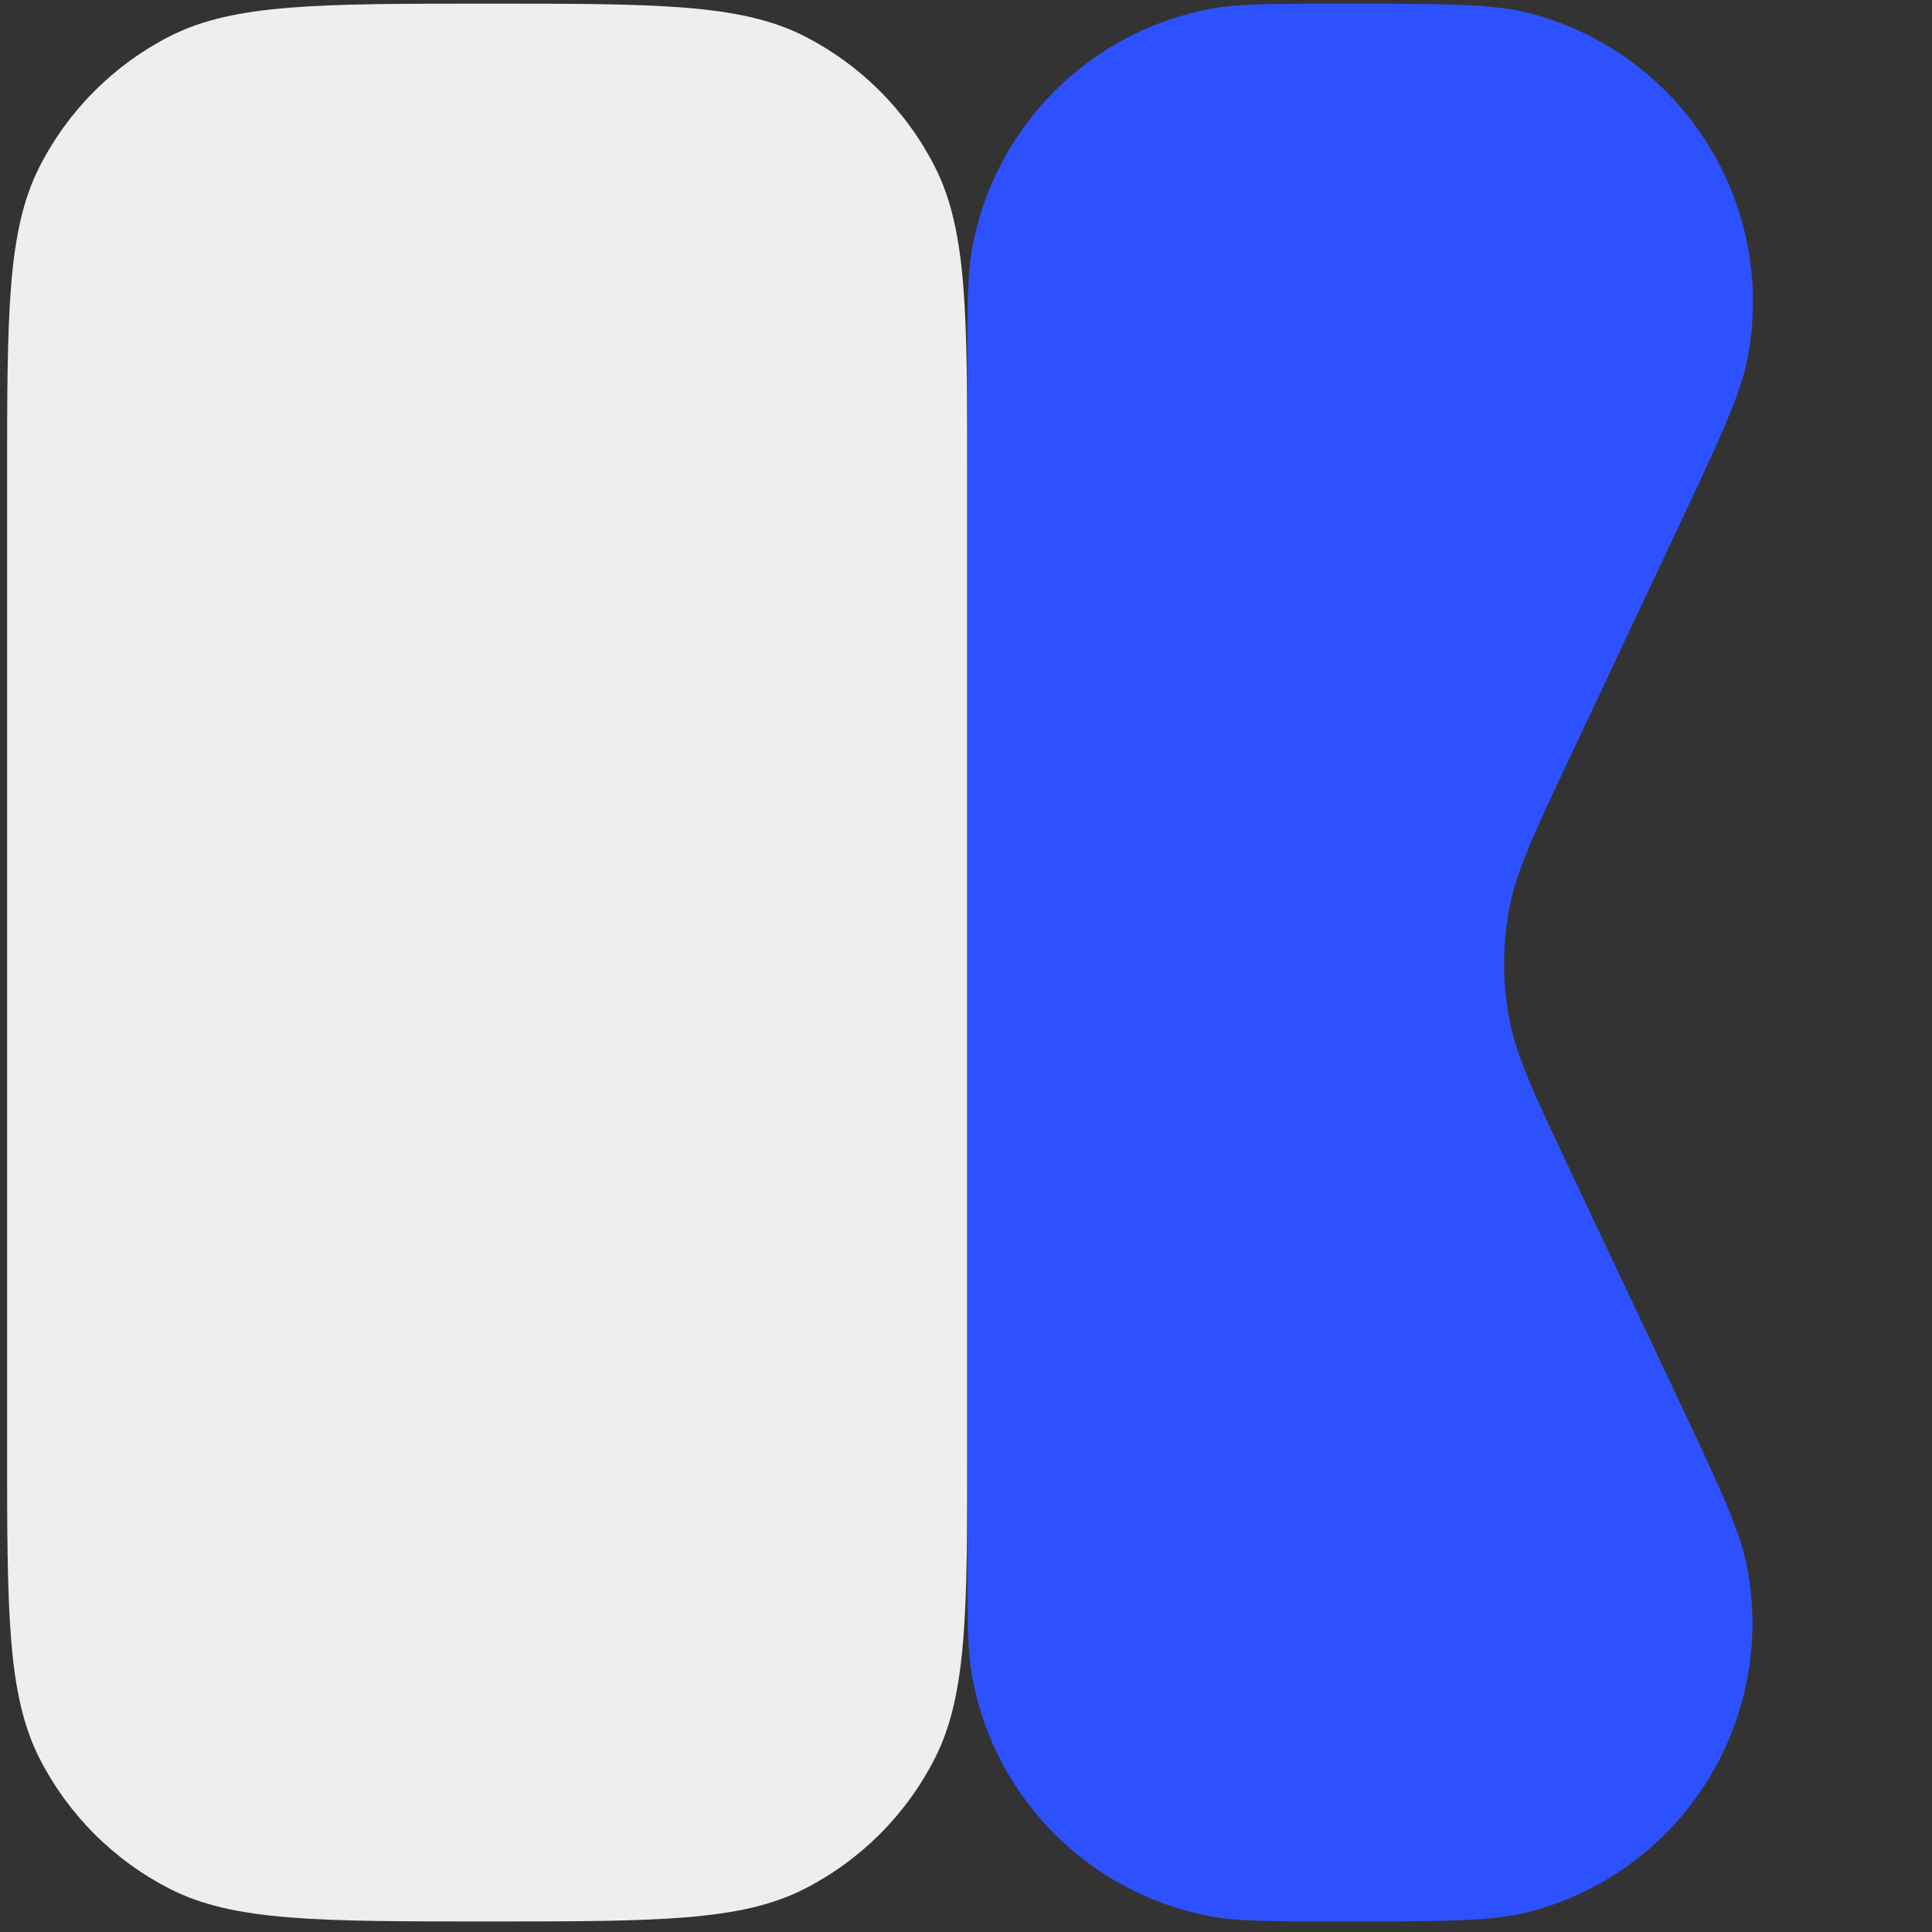
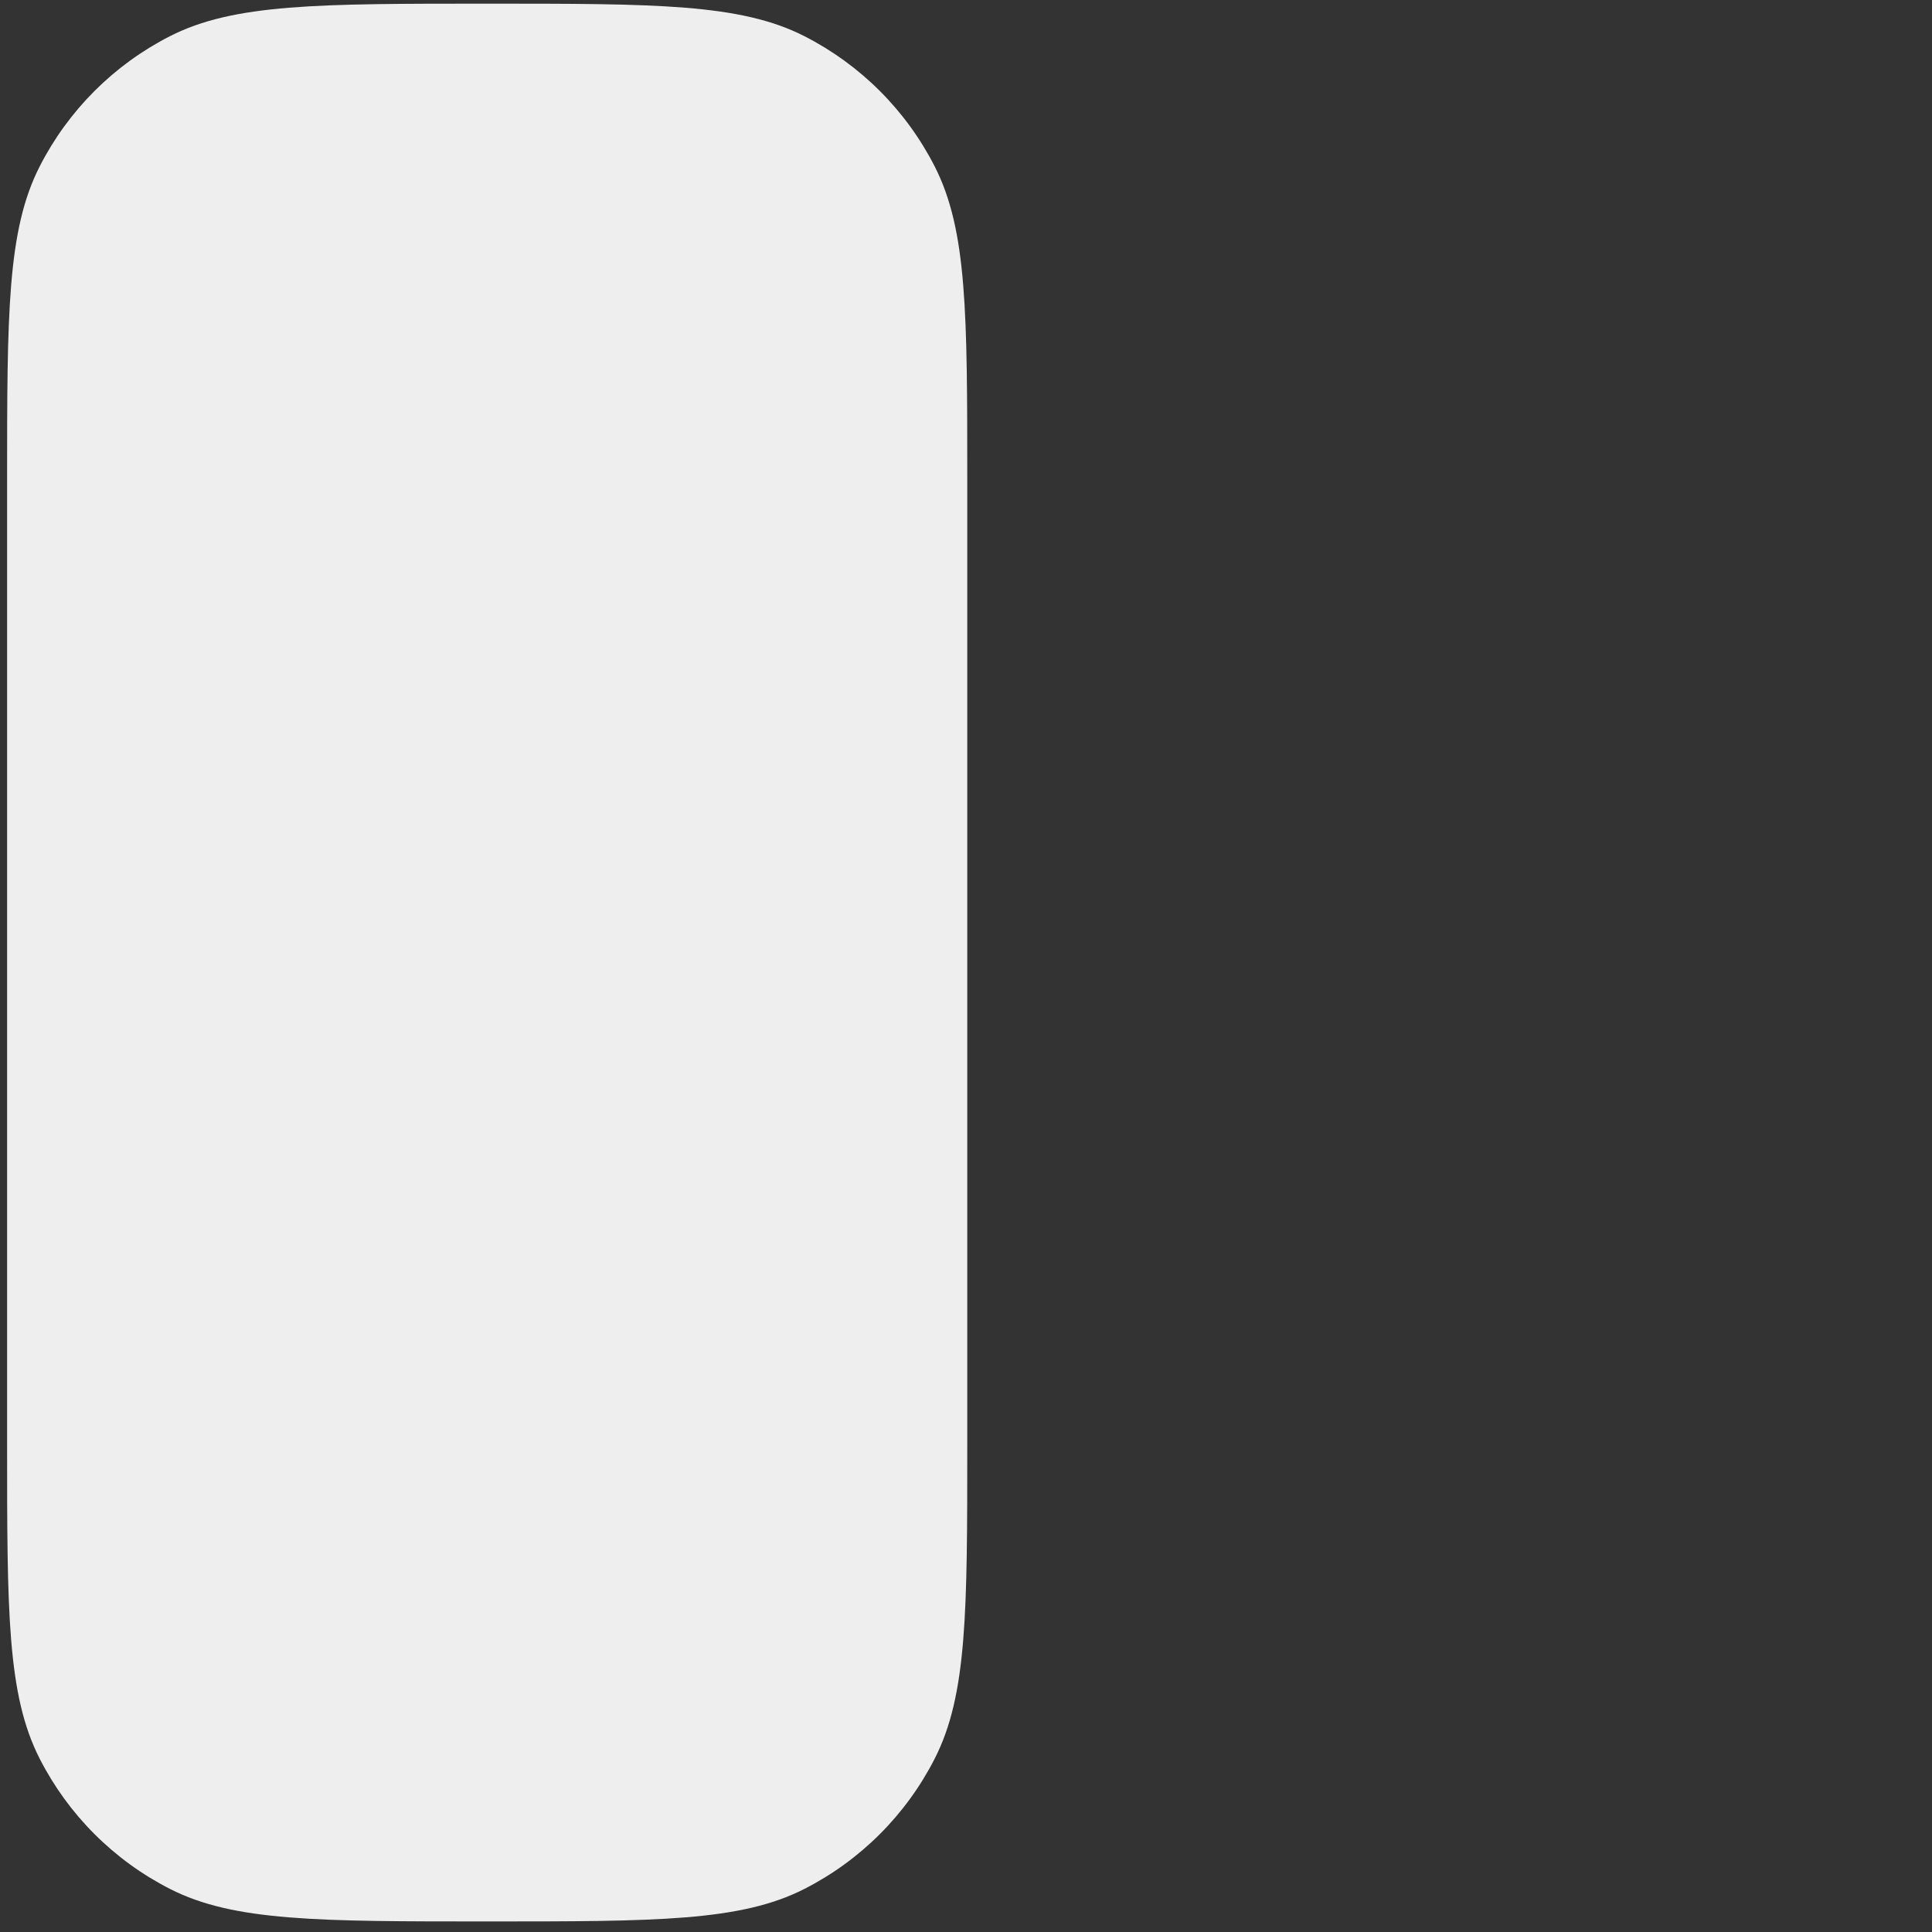
<svg xmlns="http://www.w3.org/2000/svg" width="136" height="136" viewBox="0 0 136 136" fill="none">
  <rect x="0" y="0" width="136" height="136" fill="#333333" stroke="none" />
  <g clip-path="url(#clip0_2086_229)">
    <path d="M68.089 101.657V33.857C68.089 22.096 68.089 16.215 65.8 11.723C63.787 7.772 60.574 4.559 56.623 2.546C52.131 0.257 46.185 0.257 34.294 0.257C22.404 0.257 16.458 0.257 11.966 2.546C8.015 4.559 4.802 7.772 2.789 11.723C0.5 16.215 0.5 22.096 0.5 33.857V101.657C0.5 113.418 0.5 119.299 2.789 123.791C4.802 127.742 8.015 130.955 11.966 132.968C16.458 135.257 22.404 135.257 34.294 135.257C46.185 135.257 52.131 135.257 56.623 132.968C60.574 130.955 63.787 127.742 65.8 123.791C68.089 119.299 68.089 113.418 68.089 101.657Z" fill="#EEEEEE" />
-     <path d="M117.878 97.945C120.931 104.41 122.458 107.642 122.961 110.195C125.123 121.159 118.32 131.896 107.483 134.623C104.96 135.258 101.385 135.258 94.236 135.258C89.453 135.258 87.062 135.258 85.072 134.87C76.677 133.234 70.113 126.67 68.477 118.275C68.089 116.285 68.089 113.894 68.089 109.112V26.422C68.089 21.623 68.089 19.223 68.48 17.227C70.12 8.843 76.675 2.288 85.058 0.648C87.055 0.258 89.455 0.258 94.254 0.258C101.421 0.258 105.005 0.258 107.535 0.897C118.351 3.627 125.144 14.337 123.005 25.285C122.505 27.846 120.978 31.088 117.924 37.572L110.416 53.51C107.934 58.778 106.693 61.413 106.205 64.162C105.772 66.599 105.773 69.093 106.209 71.528C106.7 74.278 107.943 76.911 110.431 82.177L117.878 97.945Z" fill="#2D51FF" />
  </g>
  <defs>
    <clipPath id="clip0_2086_229">
      <rect width="135" height="135" fill="white" transform="translate(0.5 0.258)" />
    </clipPath>
  </defs>
</svg>